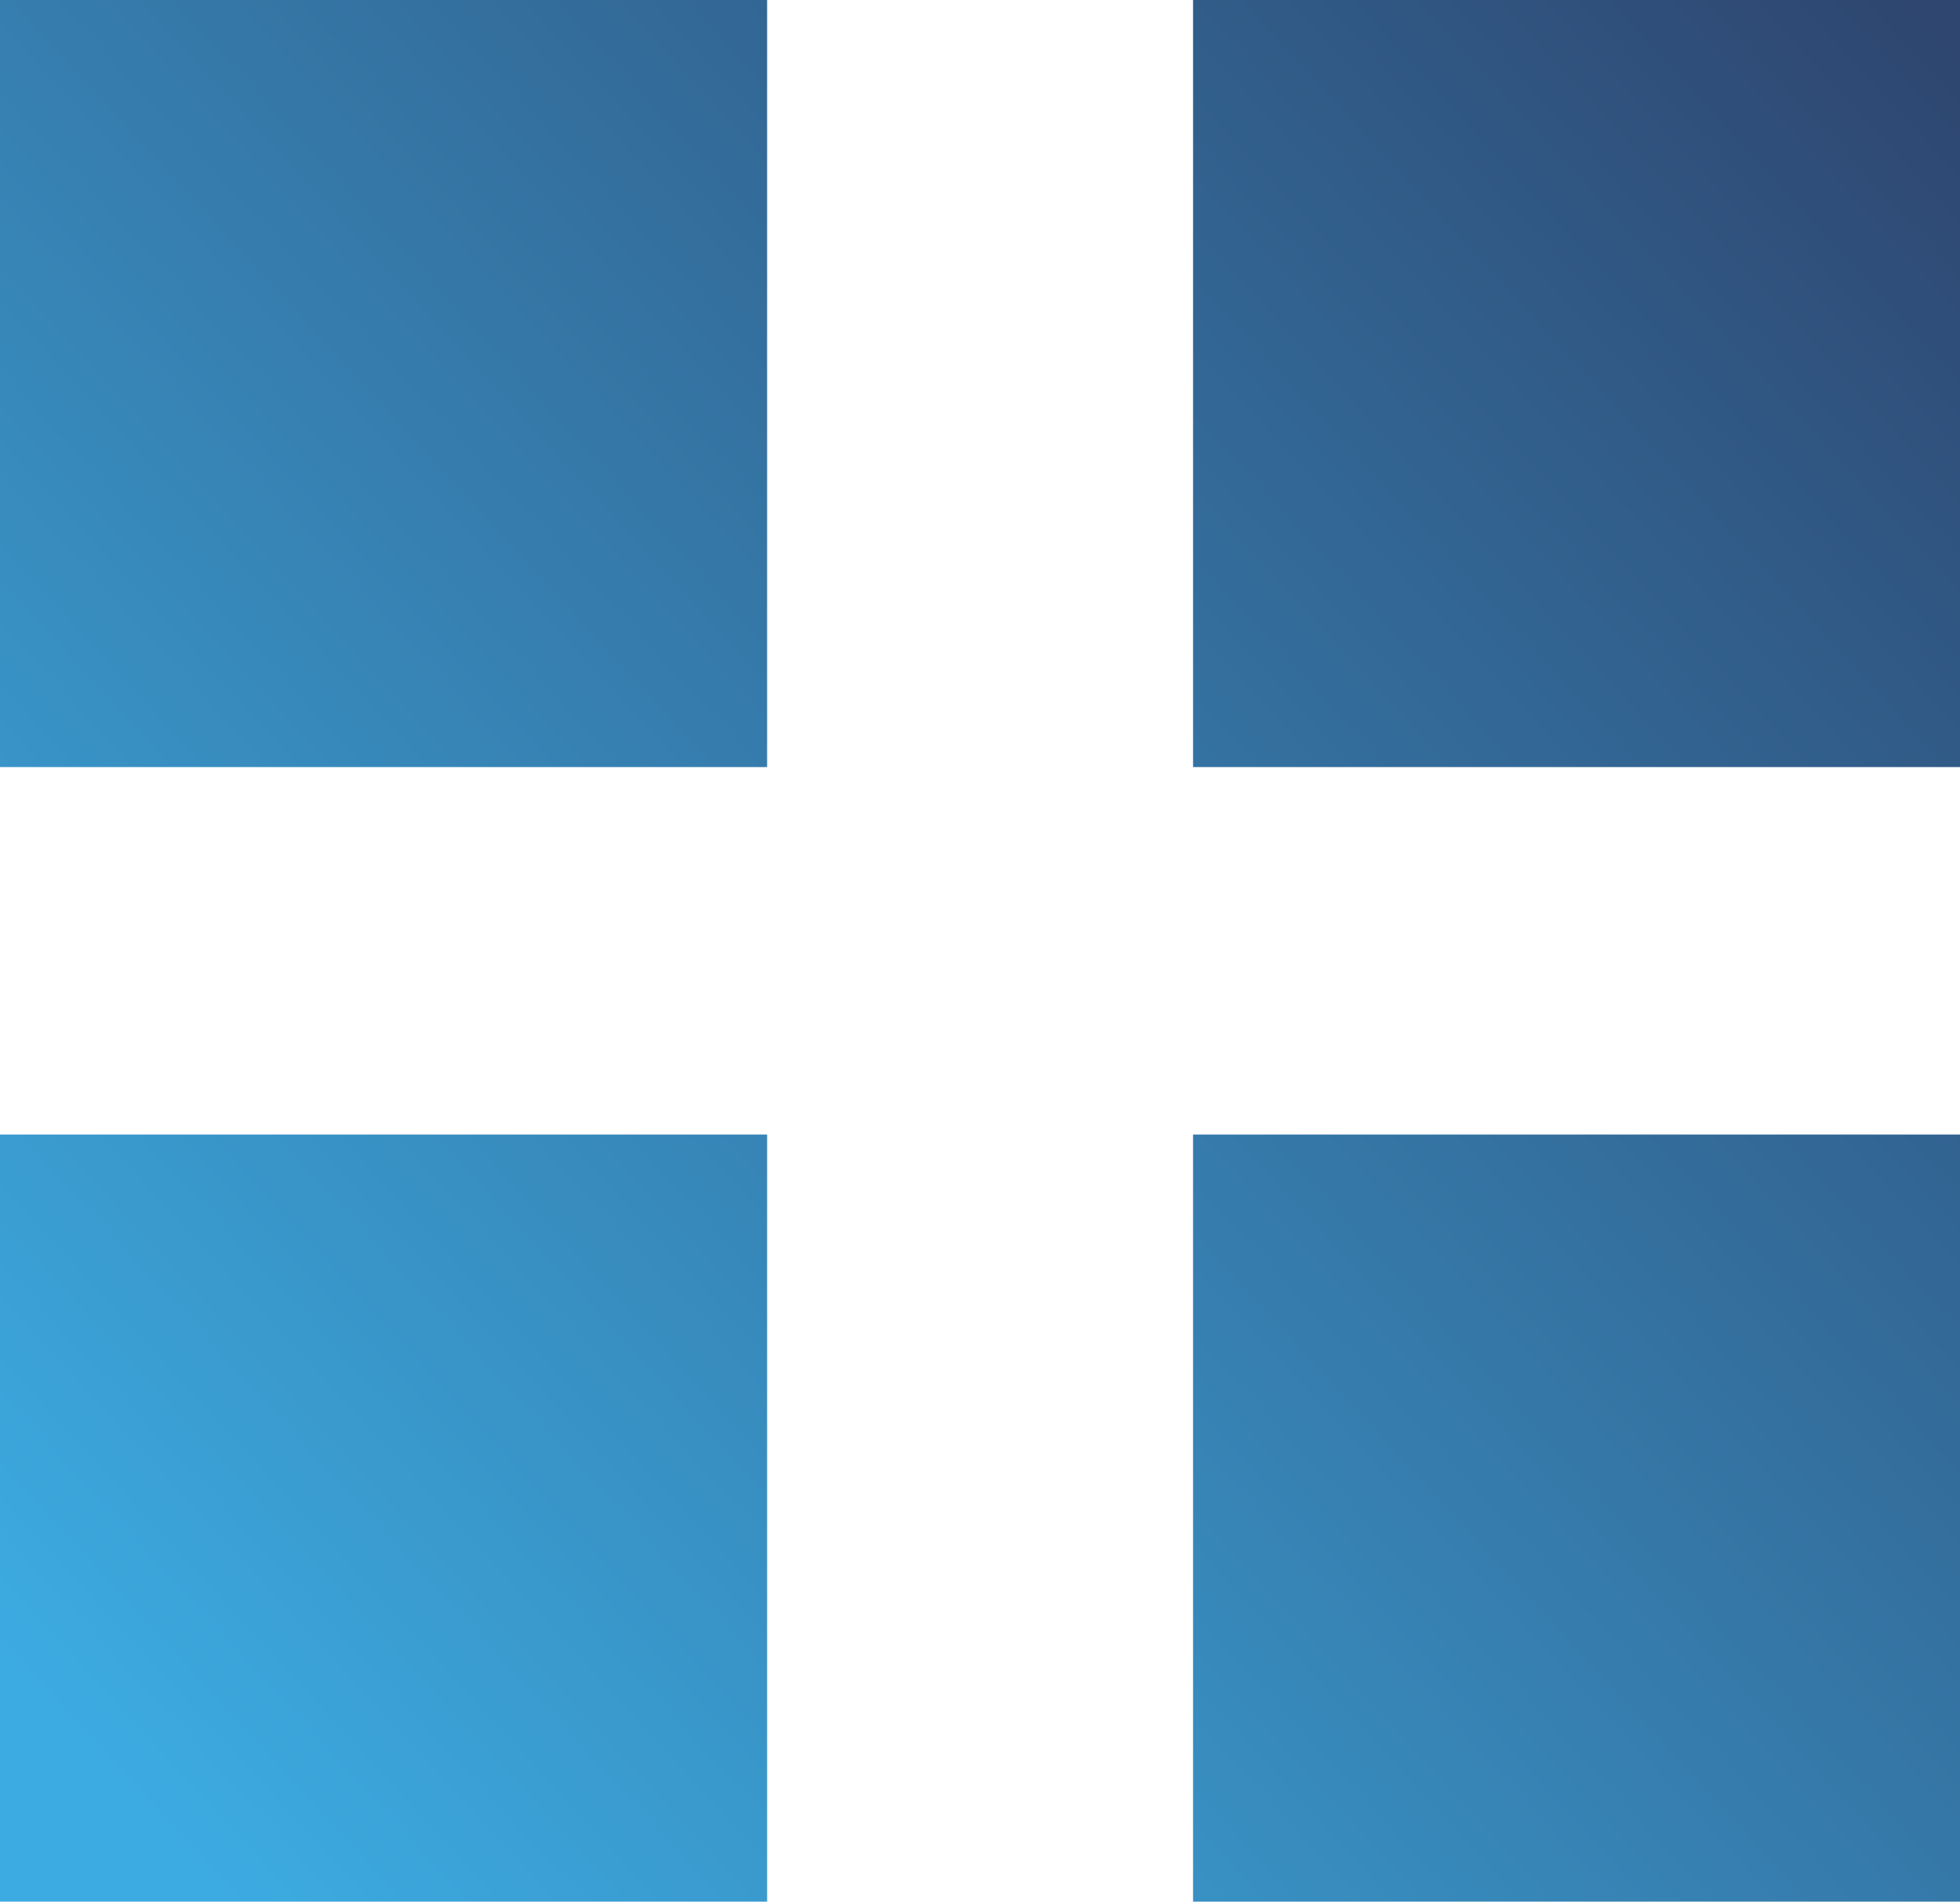
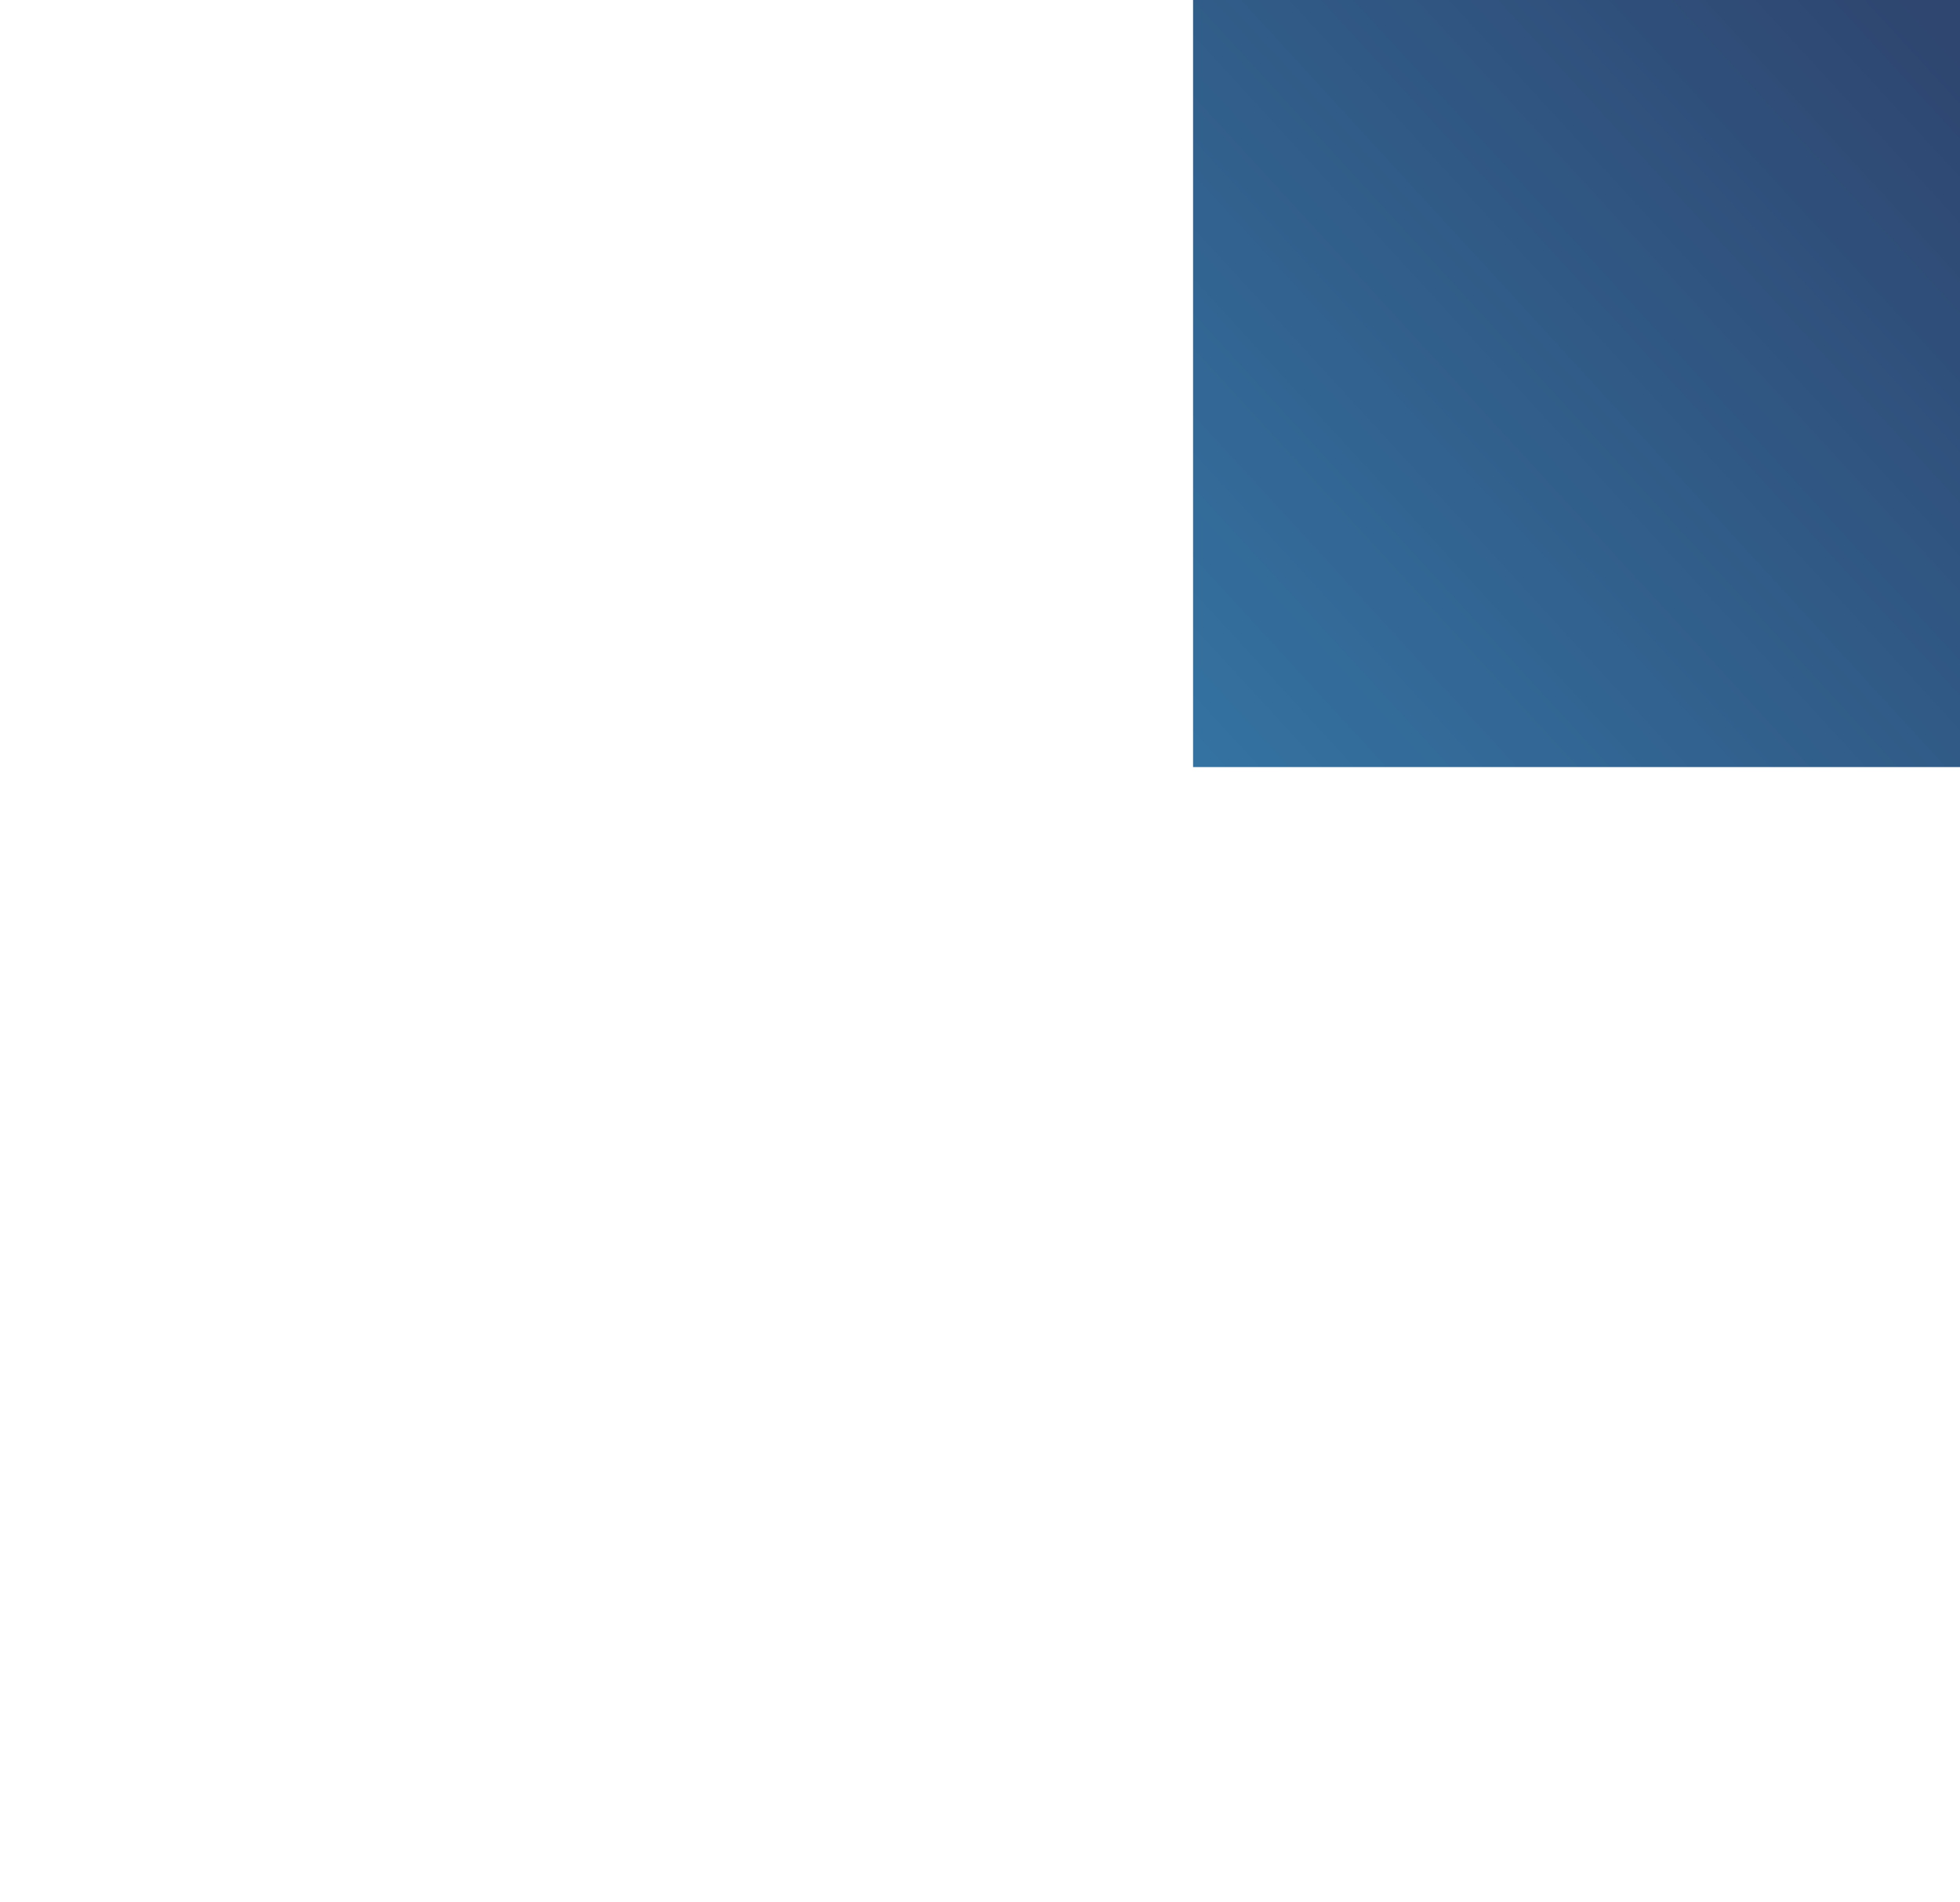
<svg xmlns="http://www.w3.org/2000/svg" xmlns:xlink="http://www.w3.org/1999/xlink" xml:space="preserve" width="72.148mm" height="69.999mm" version="1.1" style="shape-rendering:geometricPrecision; text-rendering:geometricPrecision; image-rendering:optimizeQuality; fill-rule:evenodd; clip-rule:evenodd" viewBox="0 0 1069.88 1038.01">
  <defs>
    <style type="text/css">
   
    .fil2 {fill:url(#id0);fill-rule:nonzero}
    .fil3 {fill:url(#id1);fill-rule:nonzero}
    .fil1 {fill:url(#id2);fill-rule:nonzero}
    .fil0 {fill:url(#id3);fill-rule:nonzero}
   
  </style>
    <linearGradient id="id0" gradientUnits="userSpaceOnUse" x1="58.97" y1="966.83" x2="1014.87" y2="88.47">
      <stop offset="0" style="stop-opacity:1; stop-color:#3CABE1" />
      <stop offset="1" style="stop-opacity:1; stop-color:#2E4670" />
    </linearGradient>
    <linearGradient id="id1" gradientUnits="userSpaceOnUse" xlink:href="#id0" x1="394.67" y1="1256.78" x2="1350.39" y2="378.51">
  </linearGradient>
    <linearGradient id="id2" gradientUnits="userSpaceOnUse" xlink:href="#id0" x1="-227.2" y1="610.52" x2="728.7" y2="-267.89">
  </linearGradient>
    <linearGradient id="id3" gradientUnits="userSpaceOnUse" xlink:href="#id0" x1="108.48" y1="900.46" x2="1064.28" y2="22.15">
  </linearGradient>
  </defs>
  <g id="Vrstva_x0020_1">
    <g id="_2267379952672">
      <polygon class="fil0" points="651.24,0 1069.88,0 1069.88,418.71 651.24,418.71 " />
-       <polygon class="fil1" points="-0,0 418.73,0 418.73,418.71 -0,418.71 " />
-       <polygon class="fil2" points="-0,619.31 418.73,619.31 418.73,1038.01 -0,1038.01 " />
-       <polygon class="fil3" points="651.24,619.31 1069.88,619.31 1069.88,1038.01 651.24,1038.01 " />
    </g>
  </g>
</svg>